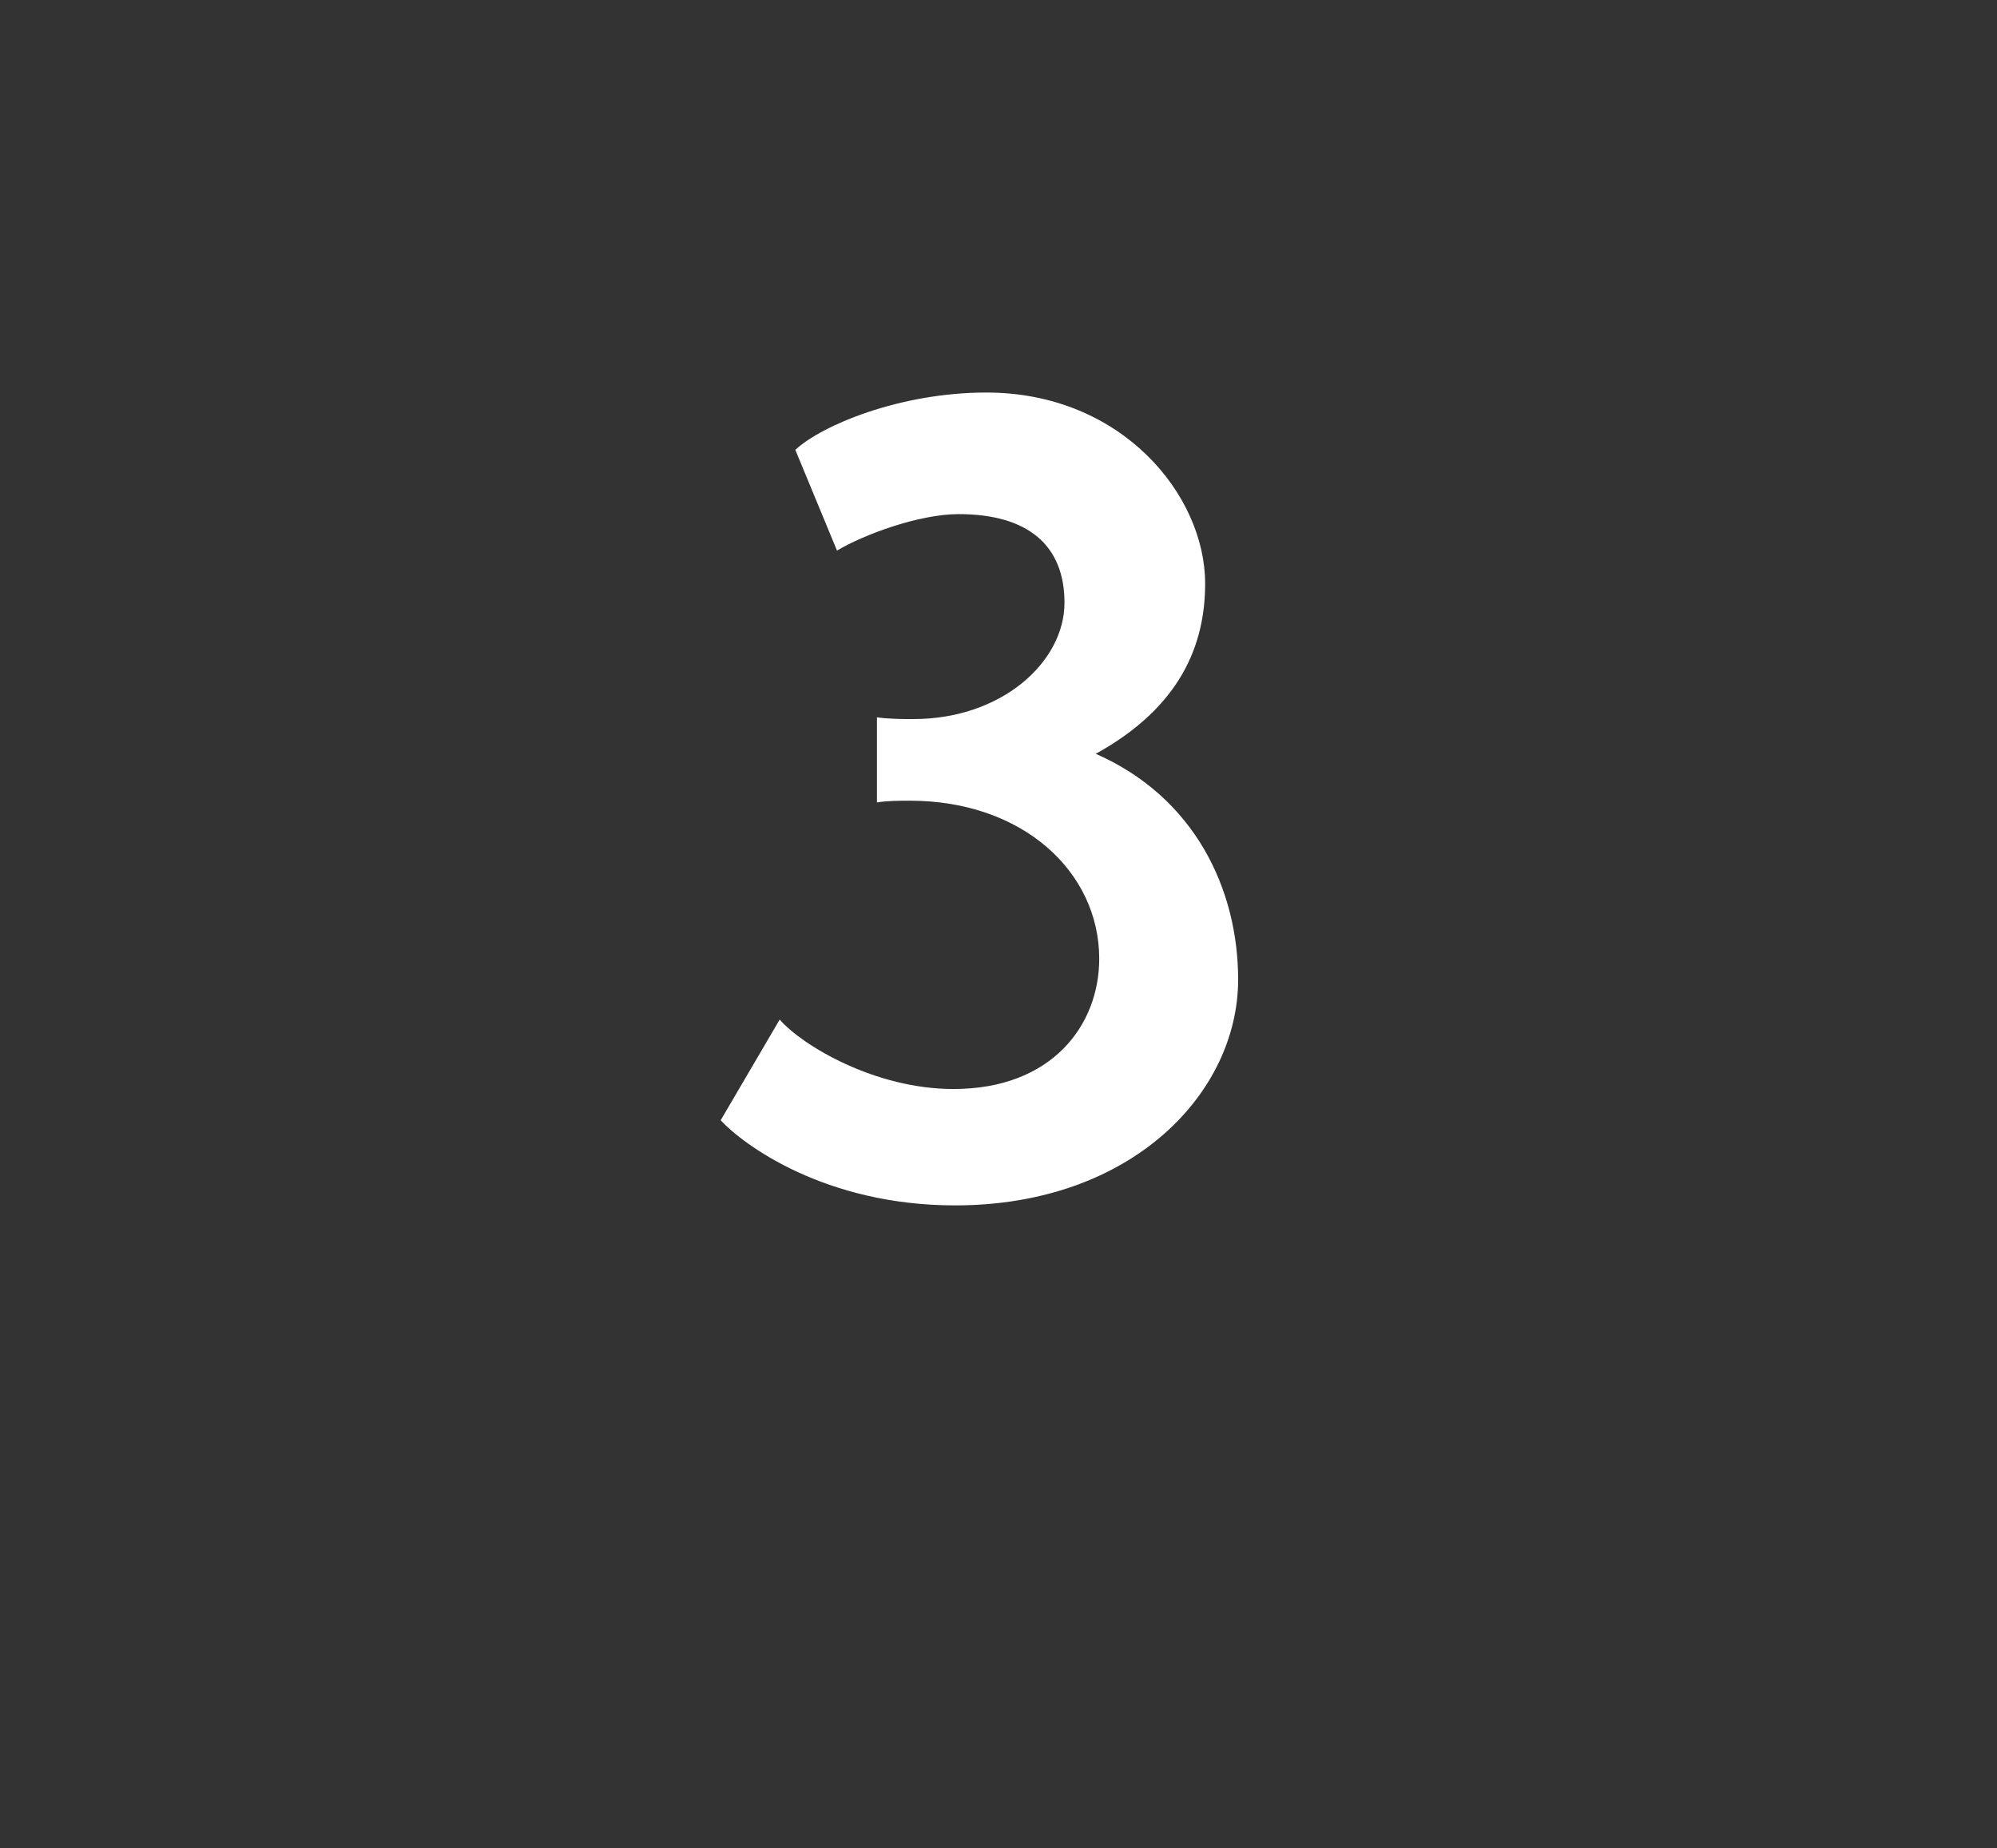
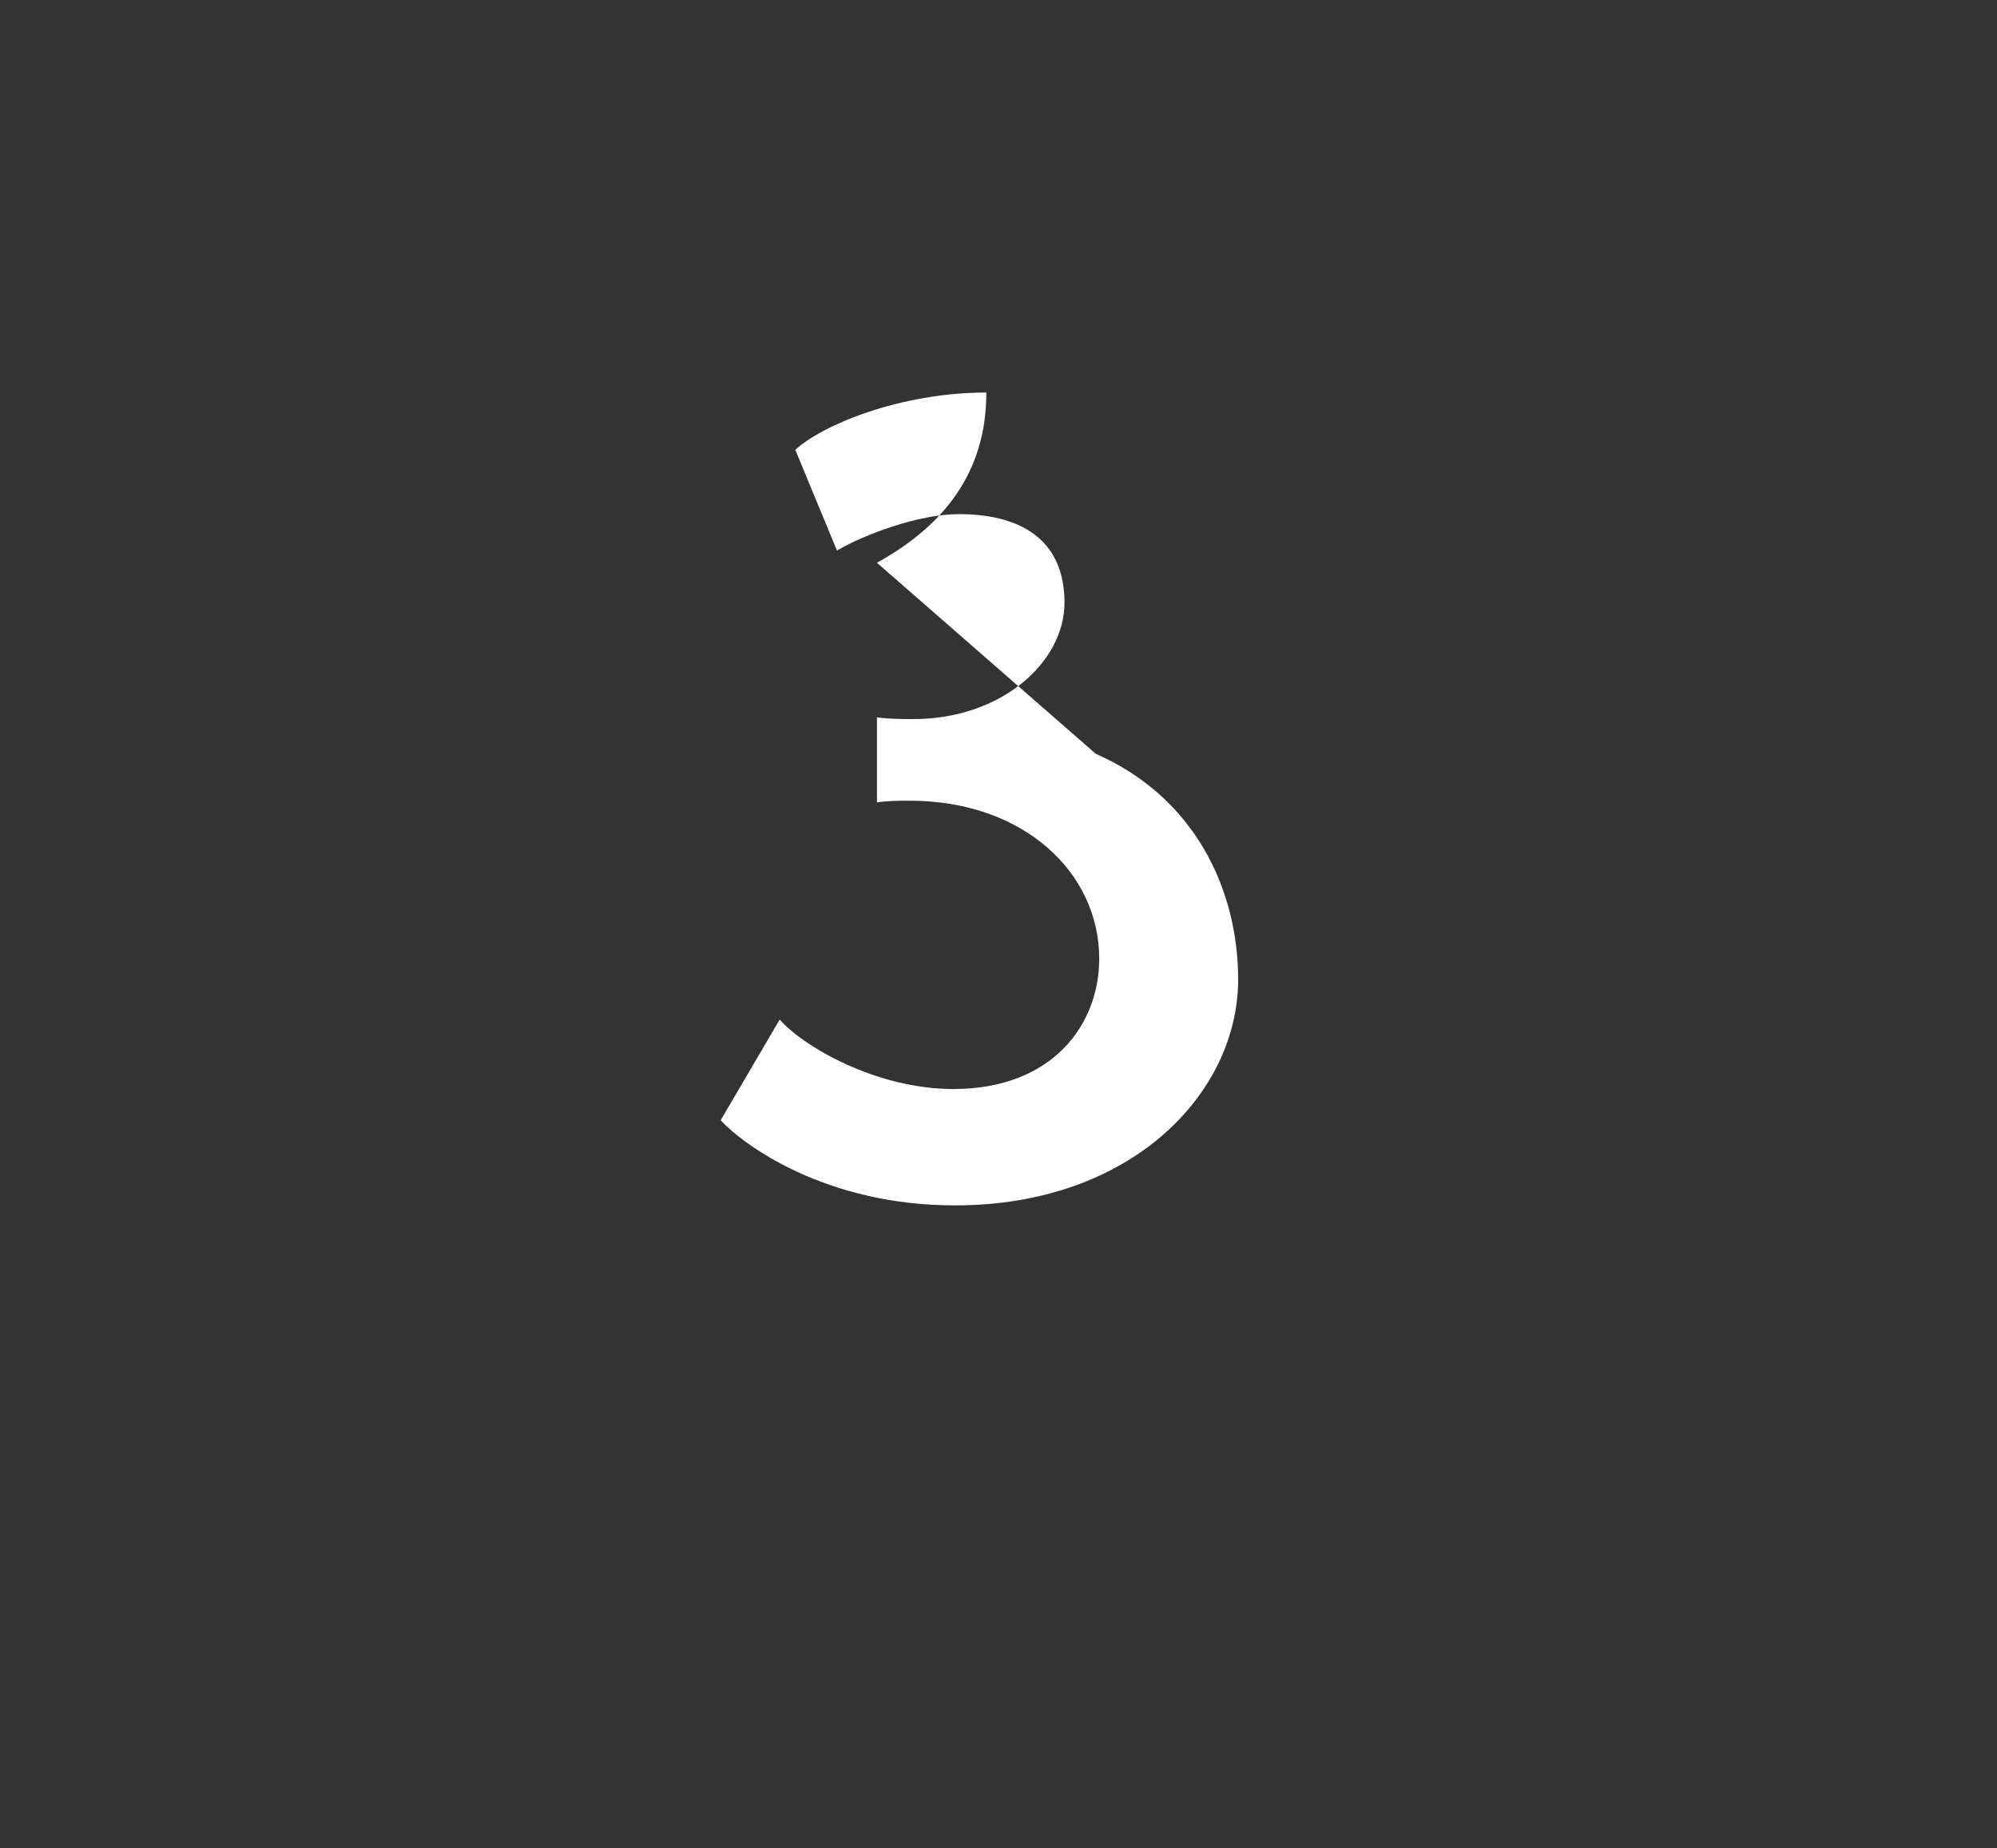
<svg xmlns="http://www.w3.org/2000/svg" version="1.1" width="115px" height="106.4px" viewBox="0 -1 115 106.4" style="top:-1px">
  <rect x="0" y="-1" width="115" height="106.4" fill="#333333" stroke="none" />
  <desc>3</desc>
  <defs />
  <g id="Polygon56835">
-     <path d="m63.1 42.4c5.7 2.5 8.2 7.8 8.2 13c0 6.5-6.1 13-16.3 13c-7.5 0-12.2-3.5-13.5-4.9l3.4-5.8c1.3 1.5 5.5 4 10 4c5.7 0 8.4-3.7 8.4-7.5c0-5-4.4-9.1-10.9-9.1c-.6 0-1.3 0-1.9.1v-4.9c.7.1 1.5.1 2.1.1c5.1 0 8.7-3.3 8.7-6.7c0-3.3-2.1-5.1-6.1-5.1c-2.3 0-5.5 1.2-7 2.1l-2.4-5.8c1.5-1.4 6-3.3 11-3.3c7.8 0 12.6 5.9 12.6 11c0 3.5-1.4 7.1-6.3 9.8z" stroke="none" fill="#fff" />
+     <path d="m63.1 42.4c5.7 2.5 8.2 7.8 8.2 13c0 6.5-6.1 13-16.3 13c-7.5 0-12.2-3.5-13.5-4.9l3.4-5.8c1.3 1.5 5.5 4 10 4c5.7 0 8.4-3.7 8.4-7.5c0-5-4.4-9.1-10.9-9.1c-.6 0-1.3 0-1.9.1v-4.9c.7.1 1.5.1 2.1.1c5.1 0 8.7-3.3 8.7-6.7c0-3.3-2.1-5.1-6.1-5.1c-2.3 0-5.5 1.2-7 2.1l-2.4-5.8c1.5-1.4 6-3.3 11-3.3c0 3.5-1.4 7.1-6.3 9.8z" stroke="none" fill="#fff" />
  </g>
</svg>